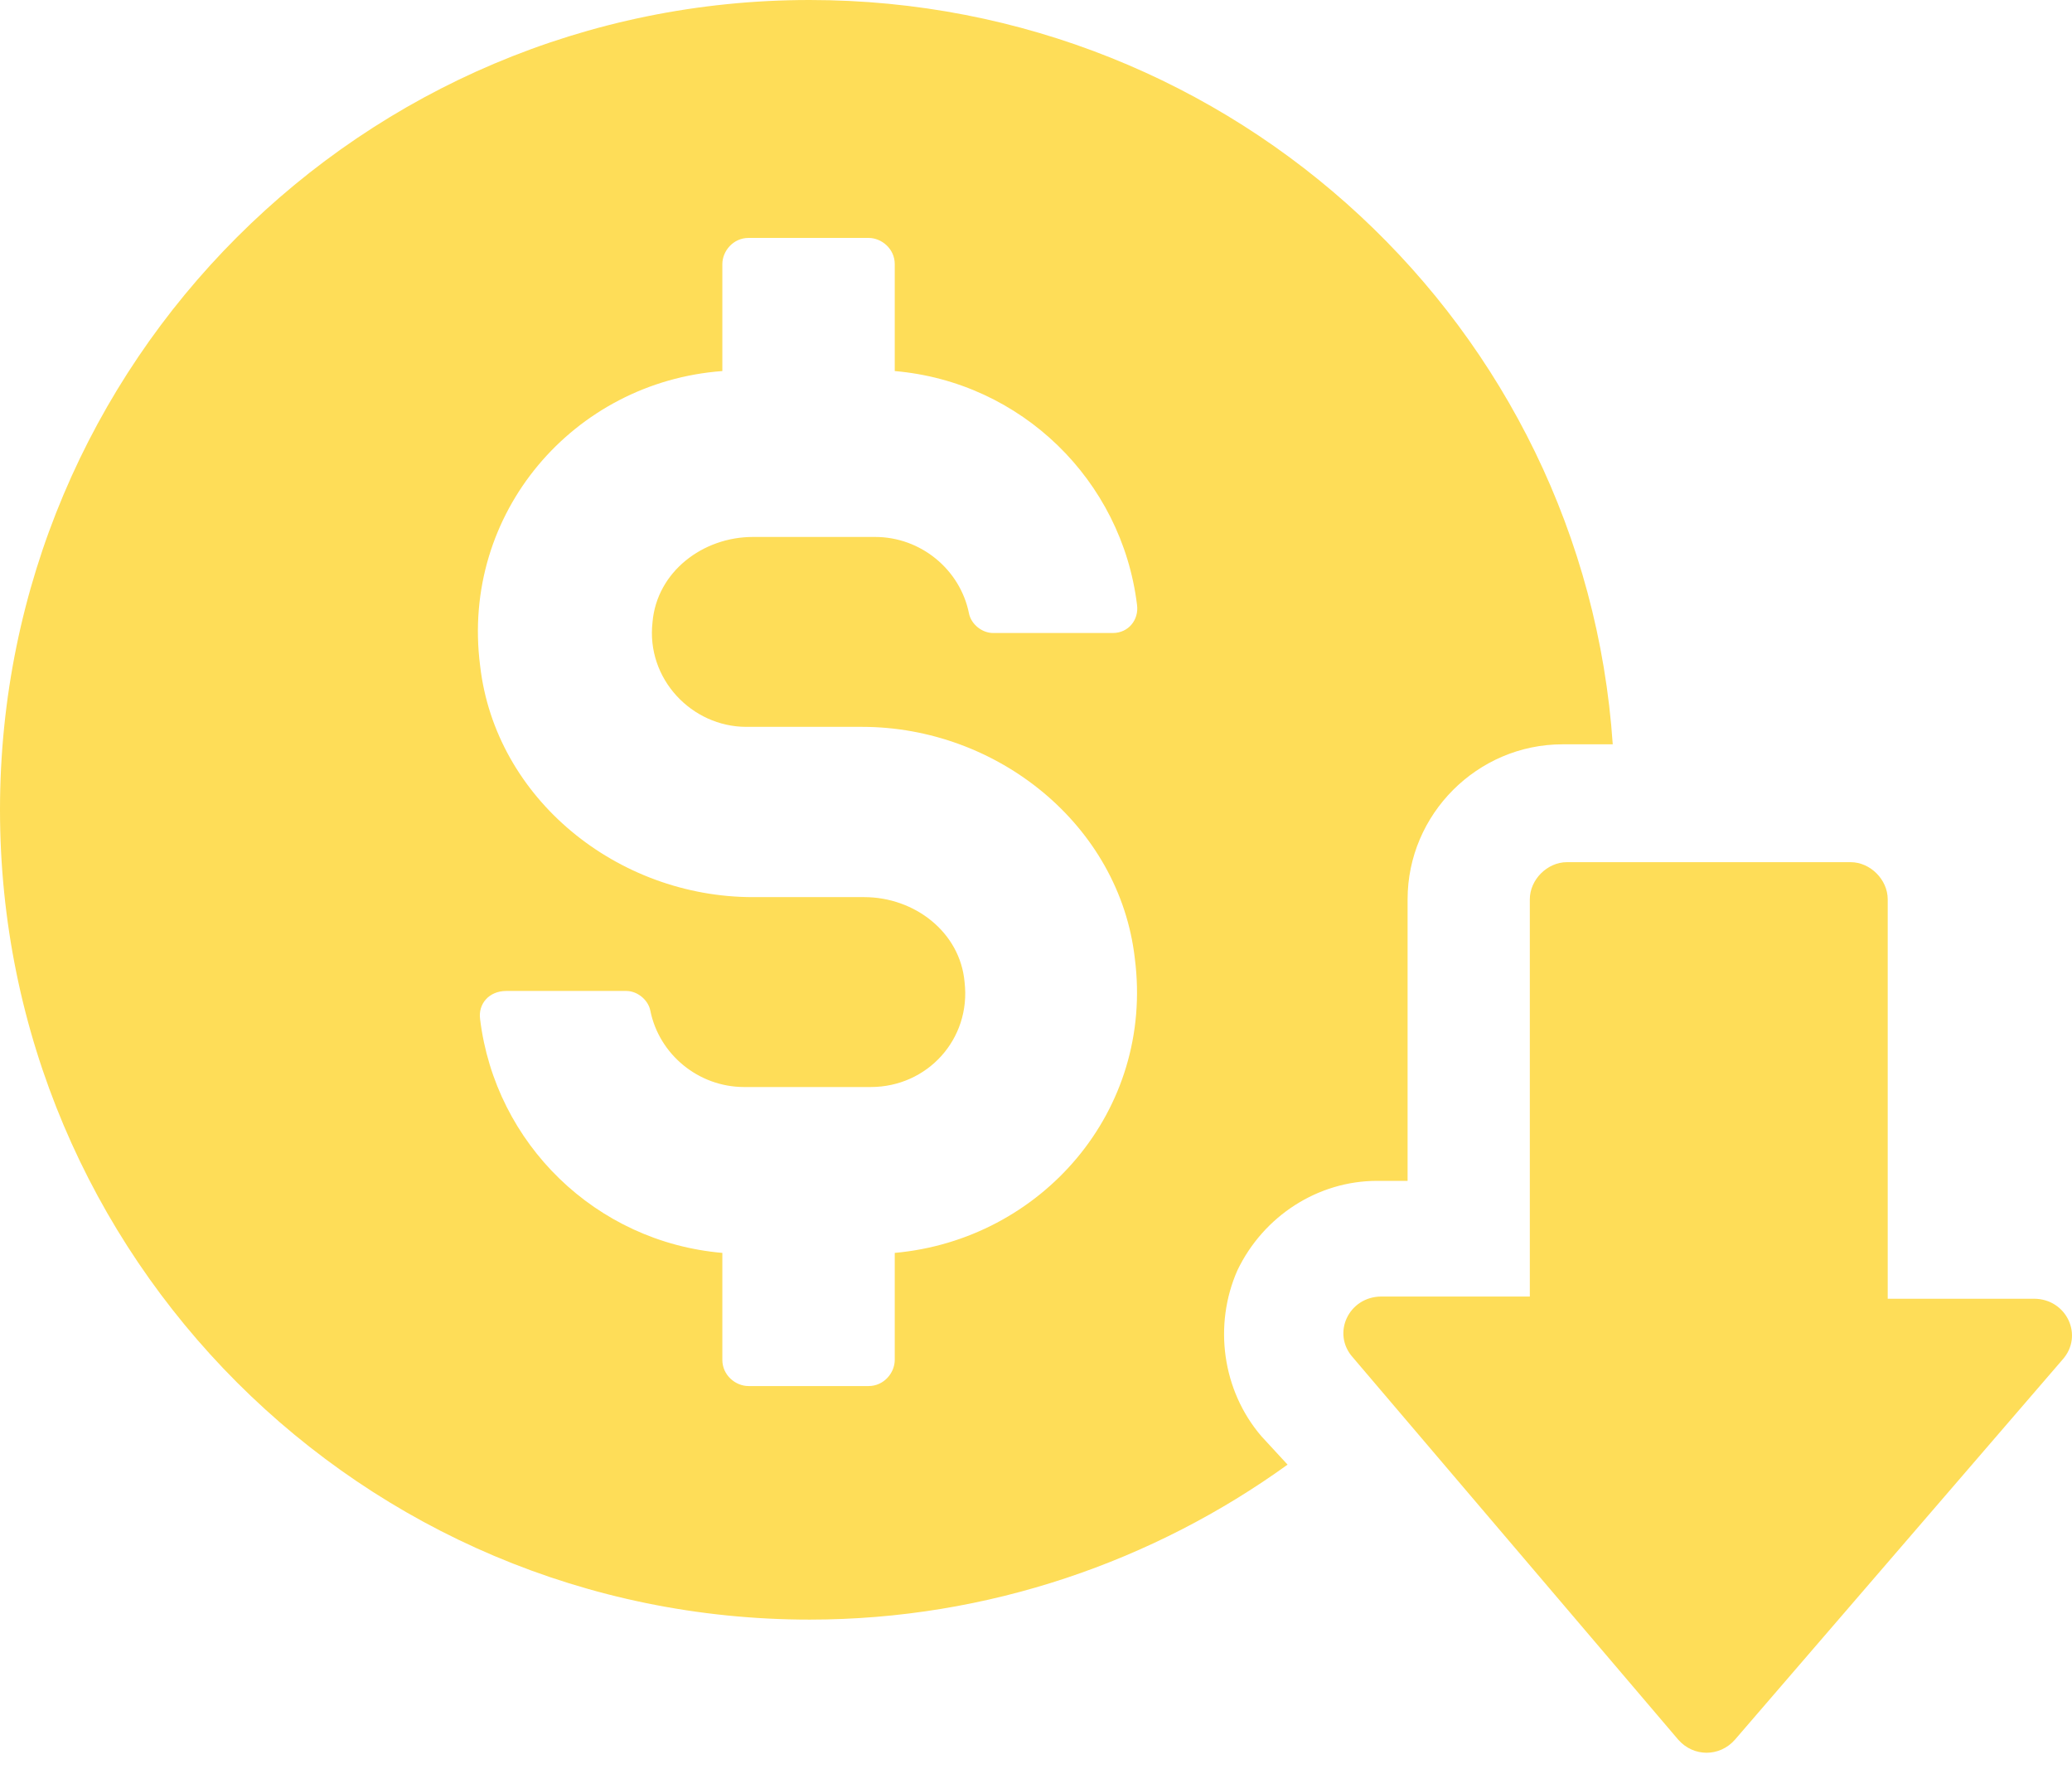
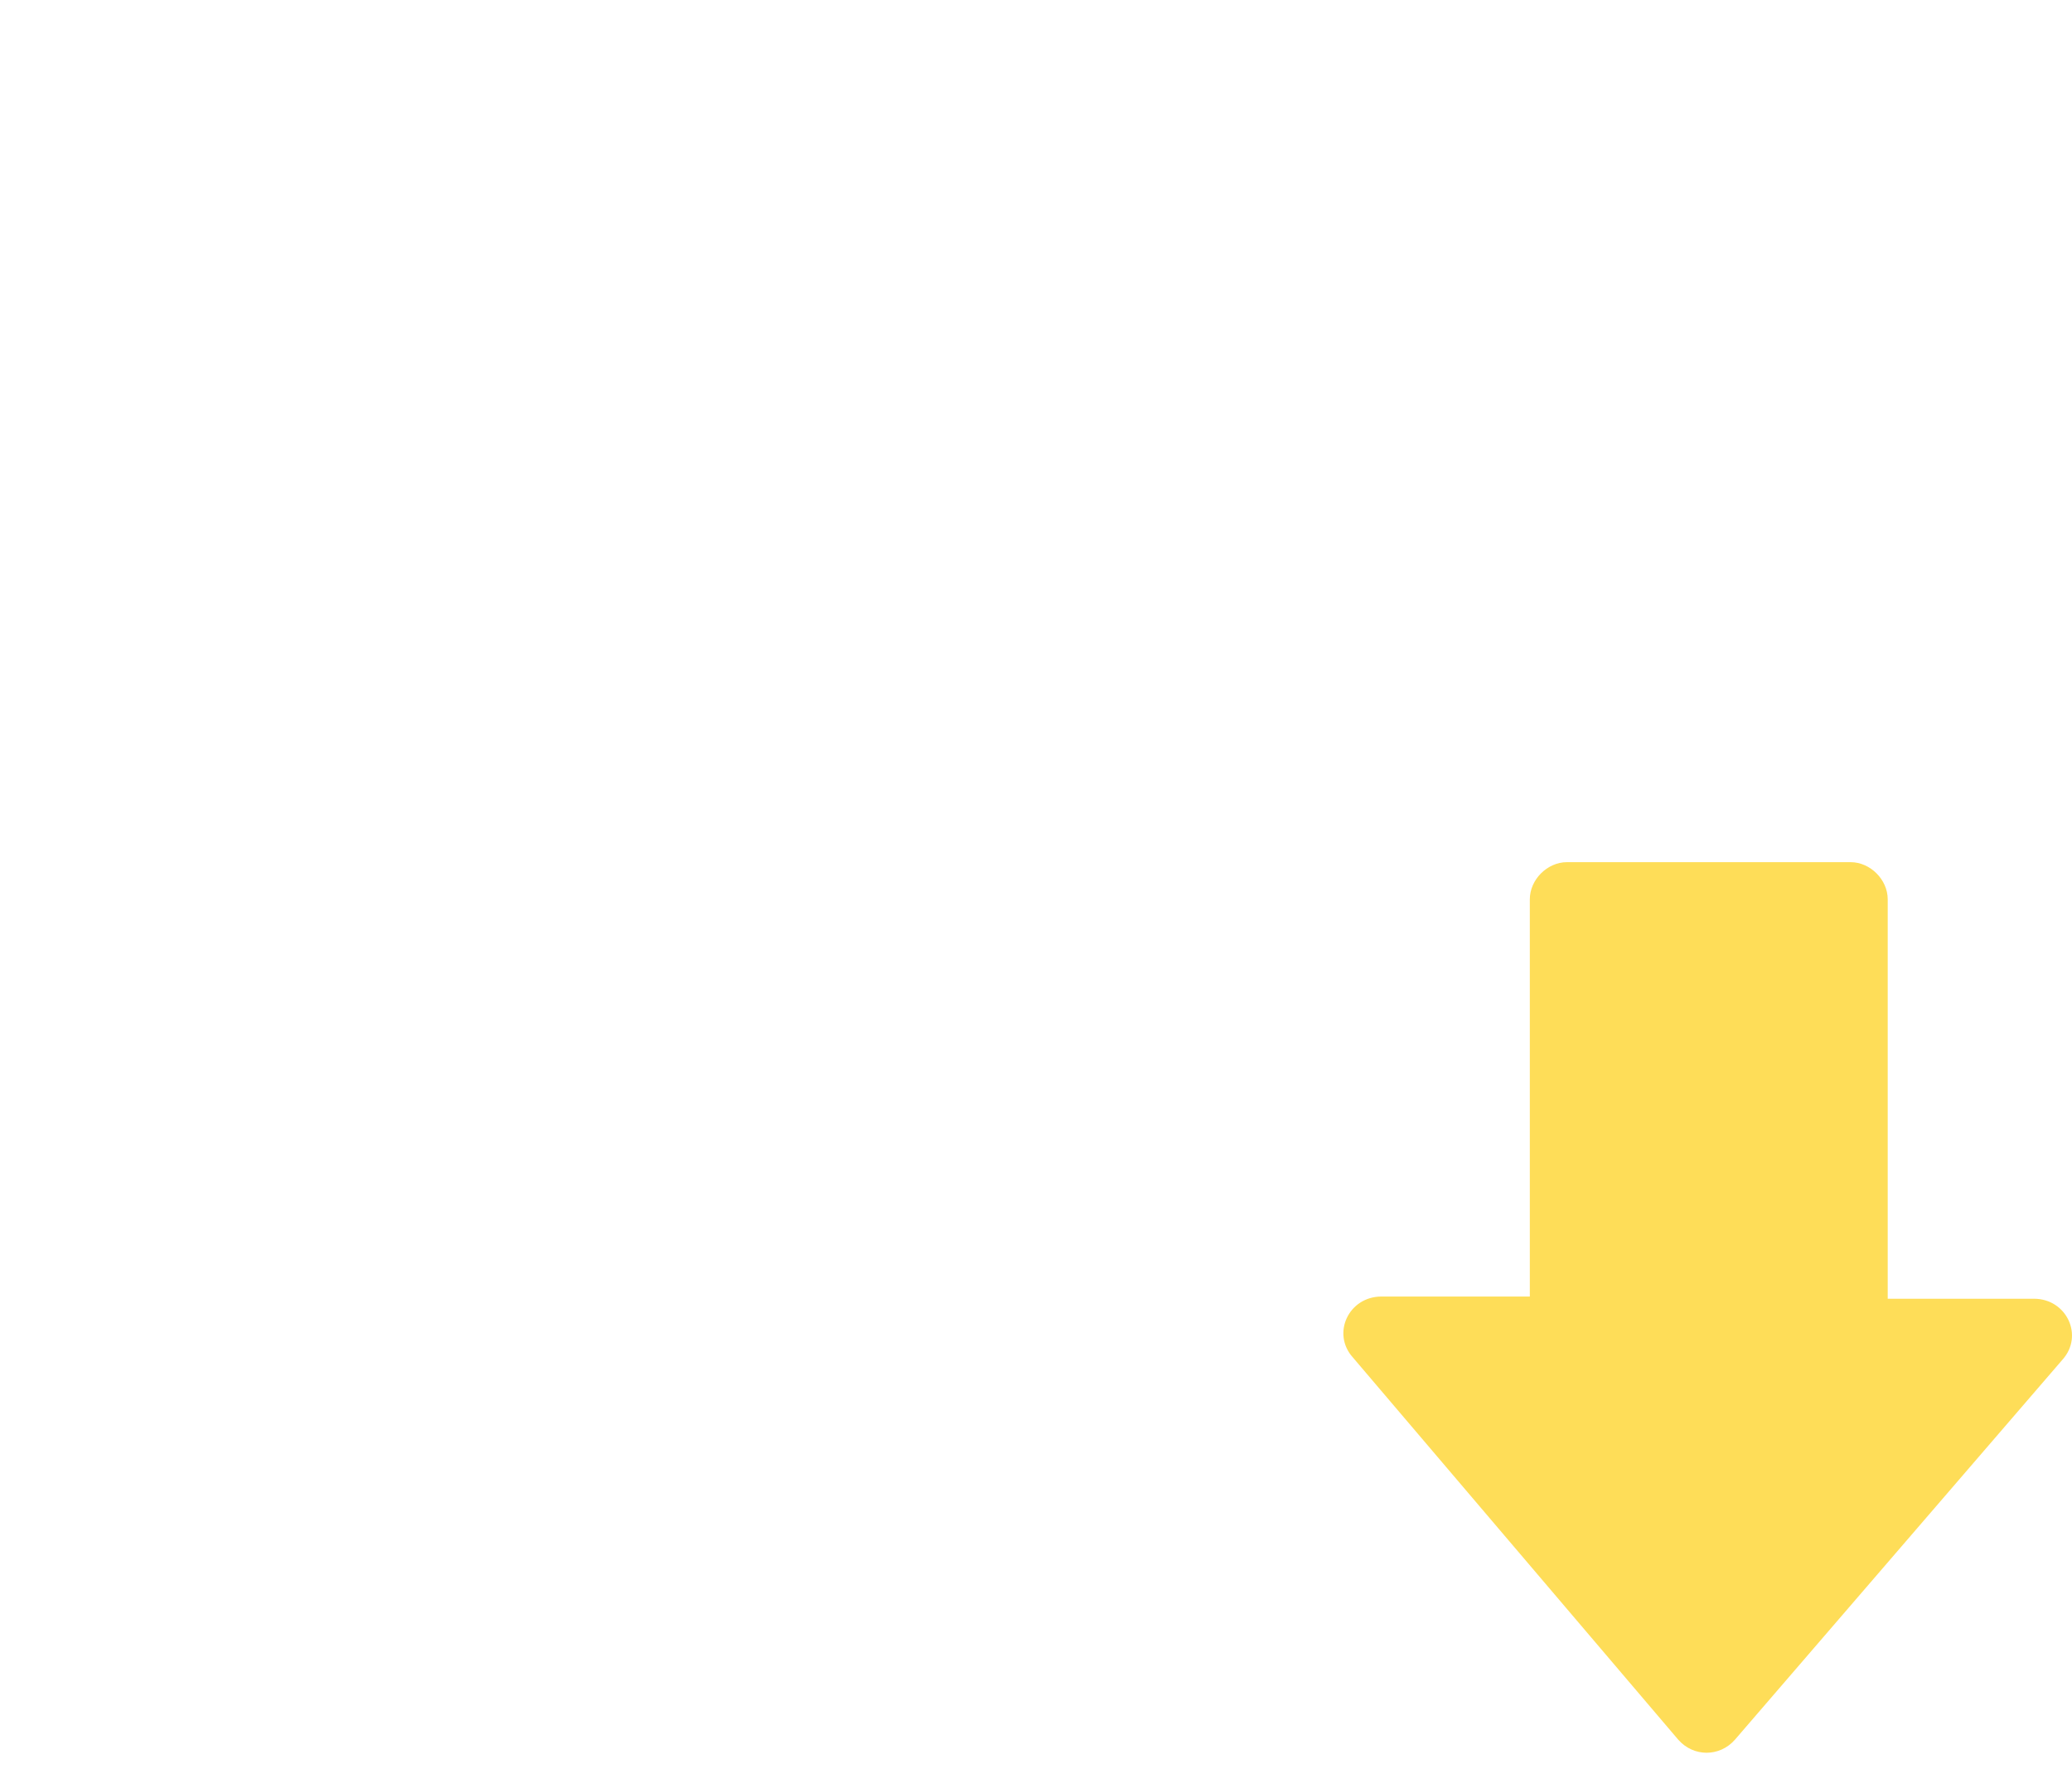
<svg xmlns="http://www.w3.org/2000/svg" width="82" height="70" viewBox="0 0 82 70" fill="none">
-   <path d="M32.042 0C14.337 0 0 14.337 0 32.042C0 49.747 14.337 64.084 32.042 64.084C39.124 64.084 45.688 61.752 50.956 57.952L49.92 56.829C48.365 55.015 48.02 52.424 48.97 50.265C50.006 48.106 52.165 46.724 54.497 46.724H55.706V35.583C55.706 32.215 58.47 29.451 61.838 29.451H63.825C62.702 12.955 48.883 0 32.042 0ZM35.41 49.574V53.806C35.41 54.325 34.978 54.843 34.374 54.843H29.624C29.105 54.843 28.587 54.411 28.587 53.806V49.574C23.578 49.142 19.605 45.256 19.001 40.333C18.914 39.729 19.346 39.21 20.037 39.21H24.787C25.219 39.21 25.651 39.556 25.737 39.988C26.083 41.715 27.637 43.011 29.451 43.011H34.46C36.706 43.011 38.433 41.11 38.174 38.865C38.001 36.879 36.188 35.497 34.201 35.497H29.796C24.442 35.497 19.605 31.61 19.001 26.342C18.223 20.296 22.714 15.114 28.587 14.682V10.45C28.587 9.932 29.019 9.414 29.624 9.414H34.374C34.892 9.414 35.41 9.846 35.41 10.45V14.682C40.419 15.114 44.392 19.001 44.997 23.924C45.083 24.528 44.651 25.046 44.047 25.046H39.297C38.865 25.046 38.433 24.701 38.347 24.269C38.001 22.542 36.447 21.246 34.633 21.246H29.796C27.81 21.246 25.996 22.628 25.824 24.614C25.564 26.86 27.378 28.76 29.537 28.76H34.115C39.469 28.76 44.306 32.647 44.91 37.915C45.688 43.961 41.197 49.056 35.41 49.574Z" fill="#FEDD58" />
  <path d="M66.416 68.834C67.021 69.525 68.057 69.525 68.662 68.834L81.617 53.806C82.48 52.856 81.789 51.388 80.494 51.388H74.707V35.583C74.707 34.805 74.016 34.114 73.239 34.114H62.011C61.234 34.114 60.543 34.805 60.543 35.583V51.301H54.67C53.375 51.301 52.684 52.769 53.547 53.719L66.416 68.834Z" fill="#FEDD58" />
</svg>